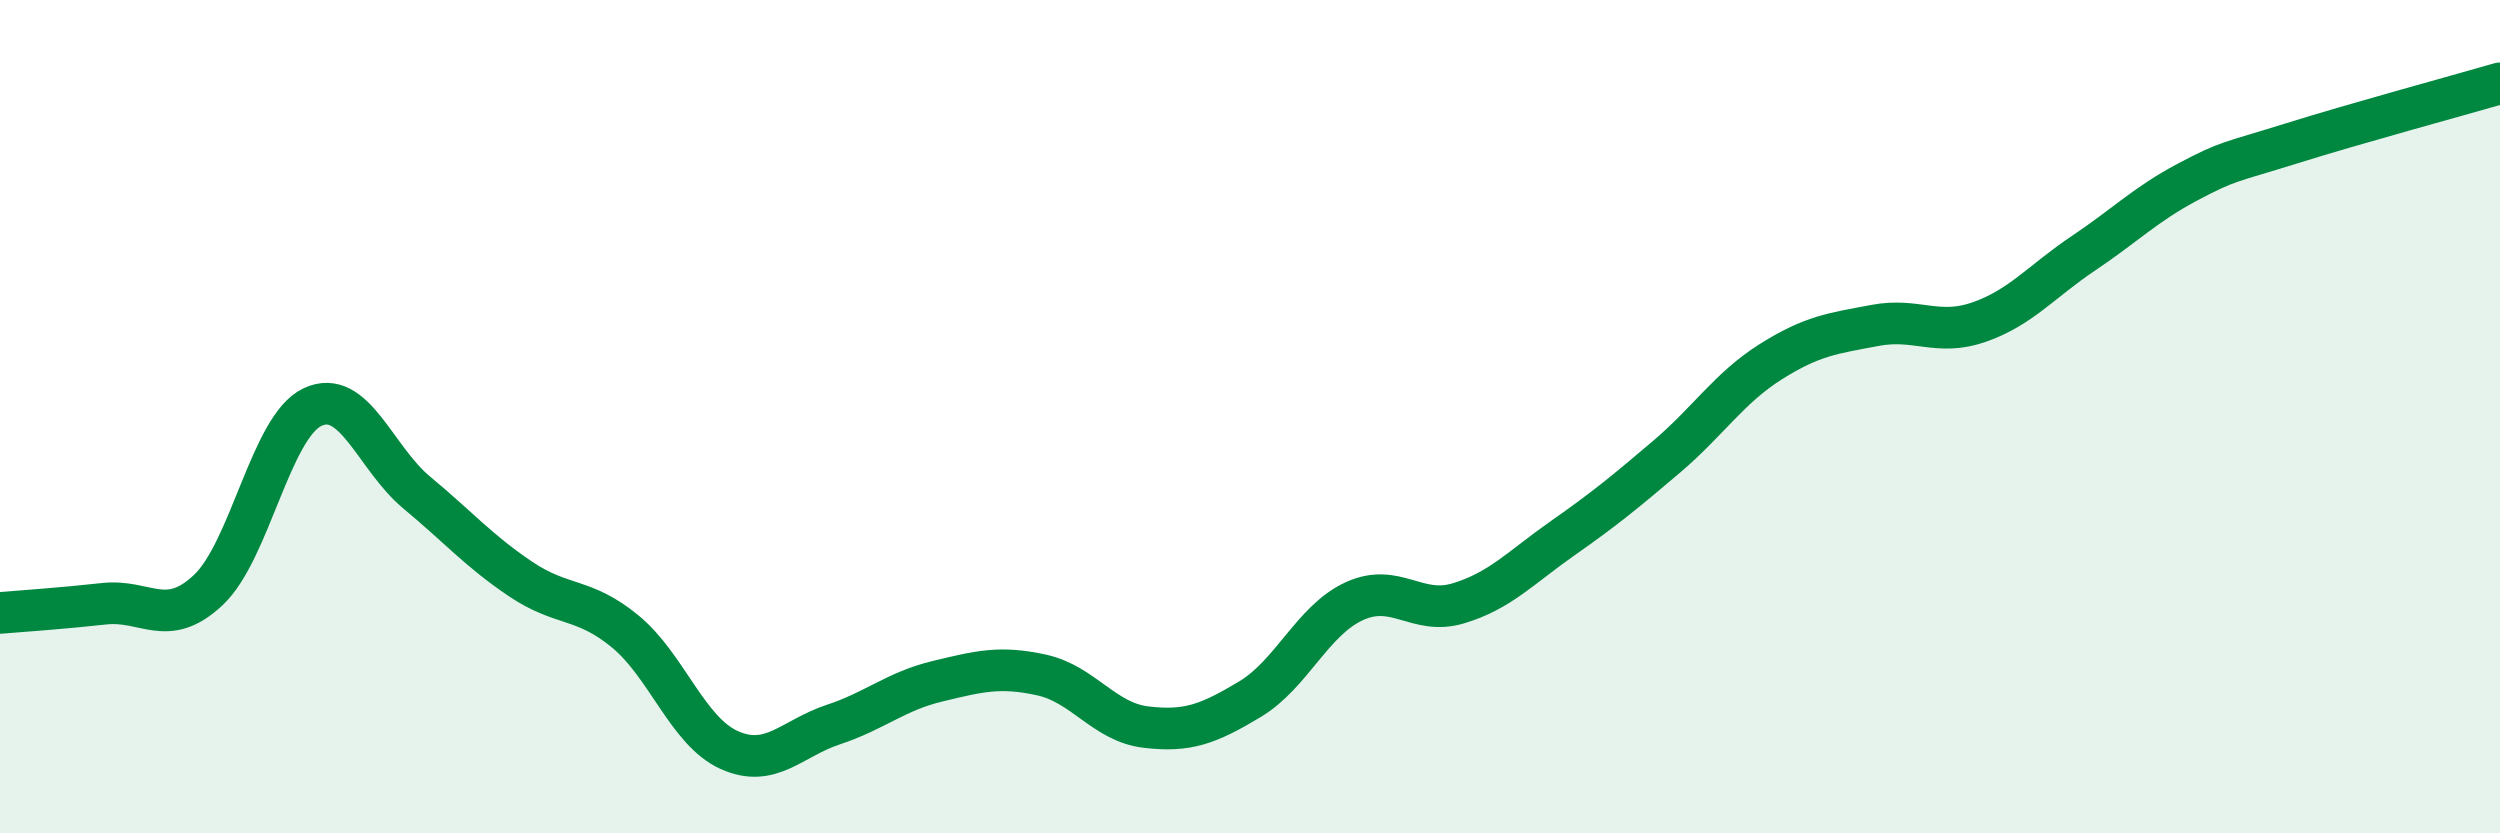
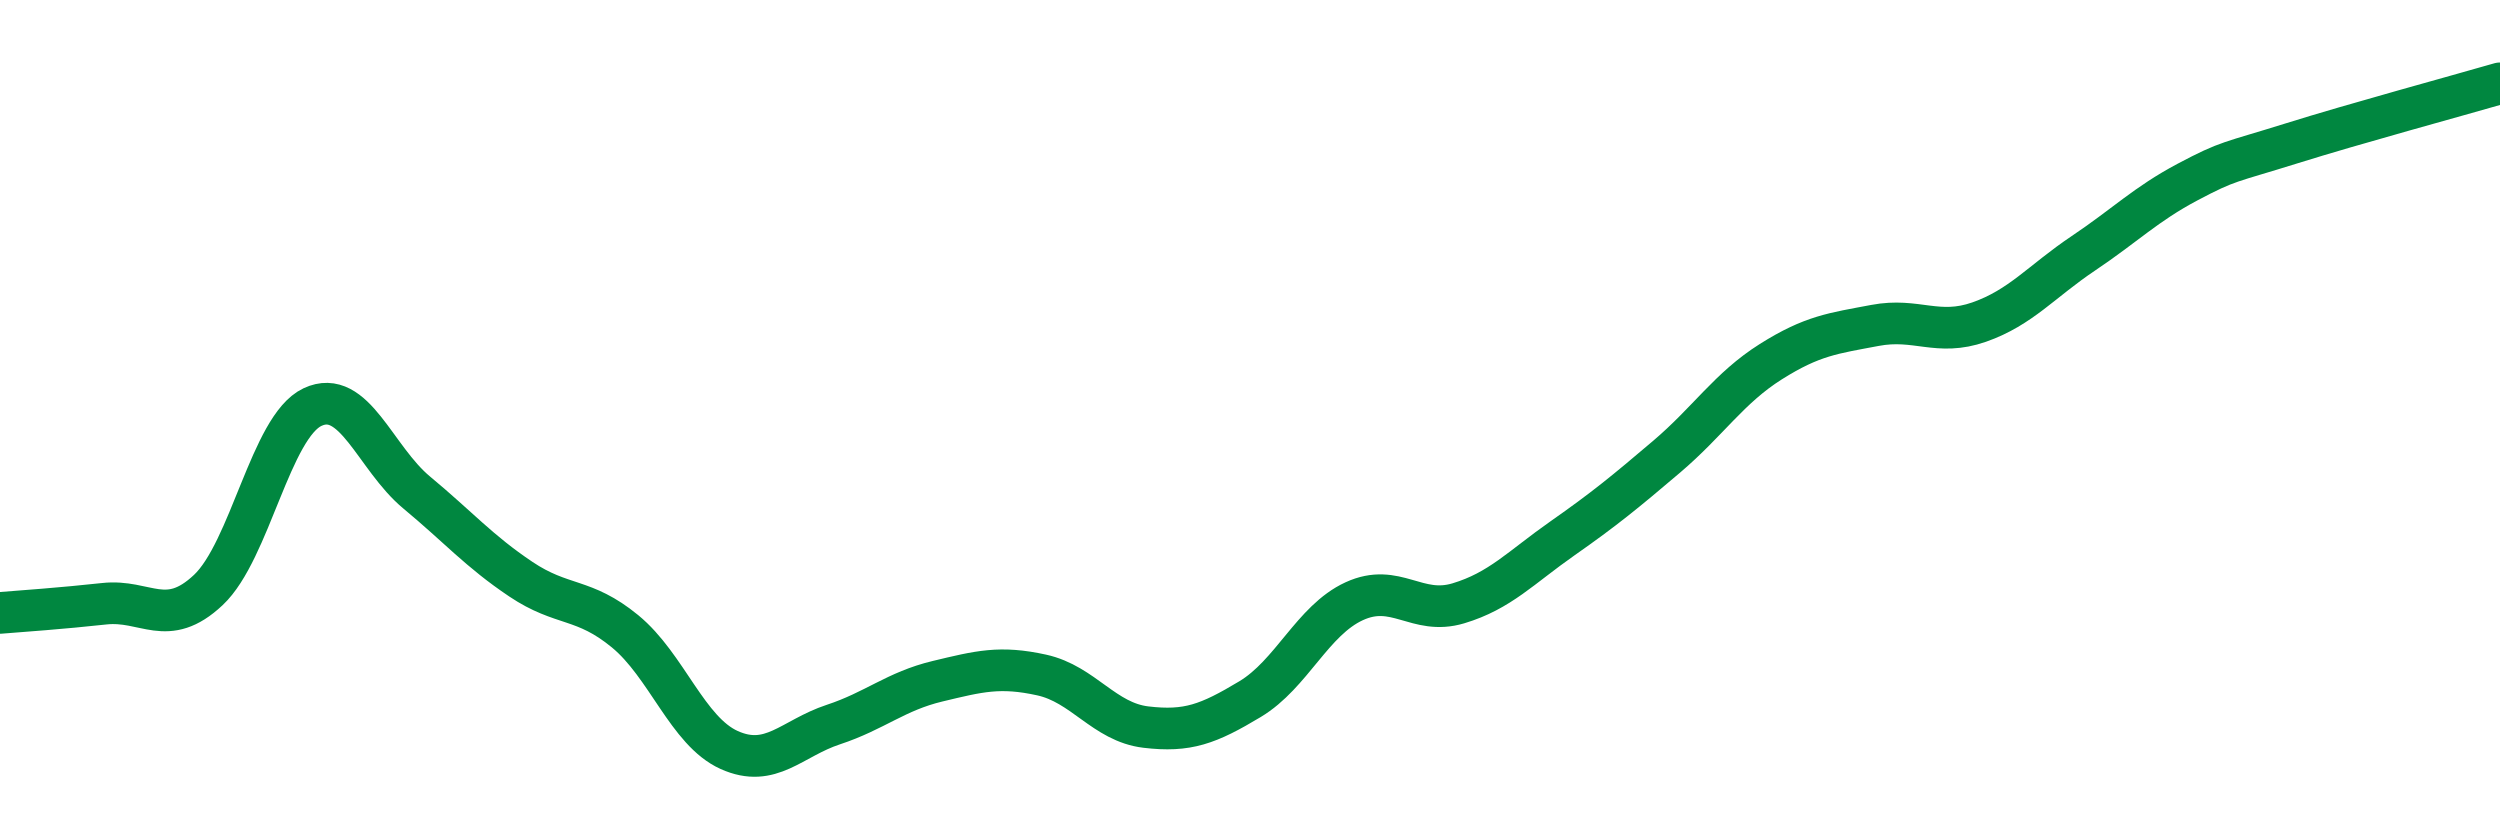
<svg xmlns="http://www.w3.org/2000/svg" width="60" height="20" viewBox="0 0 60 20">
-   <path d="M 0,14.71 C 0.5,14.67 1.5,14.6 2.5,14.49 C 3.5,14.38 4,15.1 5,14.16 C 6,13.22 6.5,10.24 7.5,9.77 C 8.5,9.3 9,10.99 10,11.82 C 11,12.65 11.5,13.23 12.5,13.9 C 13.5,14.57 14,14.33 15,15.15 C 16,15.97 16.5,17.55 17.5,18 C 18.5,18.45 19,17.72 20,17.39 C 21,17.06 21.5,16.59 22.5,16.35 C 23.5,16.11 24,15.98 25,16.2 C 26,16.42 26.5,17.33 27.5,17.45 C 28.5,17.57 29,17.38 30,16.78 C 31,16.18 31.5,14.89 32.5,14.43 C 33.5,13.97 34,14.78 35,14.48 C 36,14.18 36.5,13.62 37.5,12.92 C 38.5,12.22 39,11.81 40,10.96 C 41,10.11 41.5,9.31 42.5,8.68 C 43.5,8.05 44,8 45,7.81 C 46,7.62 46.5,8.08 47.5,7.73 C 48.5,7.38 49,6.75 50,6.08 C 51,5.41 51.5,4.9 52.5,4.37 C 53.5,3.84 53.5,3.91 55,3.44 C 56.5,2.97 59,2.29 60,2L60 20L0 20Z" fill="#008740" opacity="0.1" stroke-linecap="round" stroke-linejoin="round" />
  <path d="M 0,14.71 C 0.5,14.67 1.5,14.6 2.5,14.49 C 3.5,14.38 4,15.1 5,14.16 C 6,13.22 6.5,10.24 7.5,9.77 C 8.5,9.3 9,10.99 10,11.82 C 11,12.65 11.5,13.23 12.5,13.9 C 13.5,14.57 14,14.33 15,15.15 C 16,15.97 16.5,17.55 17.5,18 C 18.5,18.45 19,17.72 20,17.39 C 21,17.06 21.5,16.59 22.5,16.35 C 23.5,16.11 24,15.98 25,16.2 C 26,16.42 26.5,17.33 27.5,17.45 C 28.5,17.57 29,17.38 30,16.78 C 31,16.18 31.5,14.89 32.5,14.43 C 33.5,13.97 34,14.78 35,14.48 C 36,14.18 36.5,13.62 37.5,12.92 C 38.5,12.22 39,11.81 40,10.96 C 41,10.11 41.5,9.31 42.5,8.68 C 43.5,8.05 44,8 45,7.81 C 46,7.62 46.5,8.08 47.5,7.73 C 48.5,7.38 49,6.75 50,6.08 C 51,5.41 51.5,4.9 52.5,4.37 C 53.5,3.84 53.5,3.91 55,3.44 C 56.5,2.97 59,2.29 60,2" stroke="#008740" stroke-width="1" fill="none" stroke-linecap="round" stroke-linejoin="round" />
</svg>